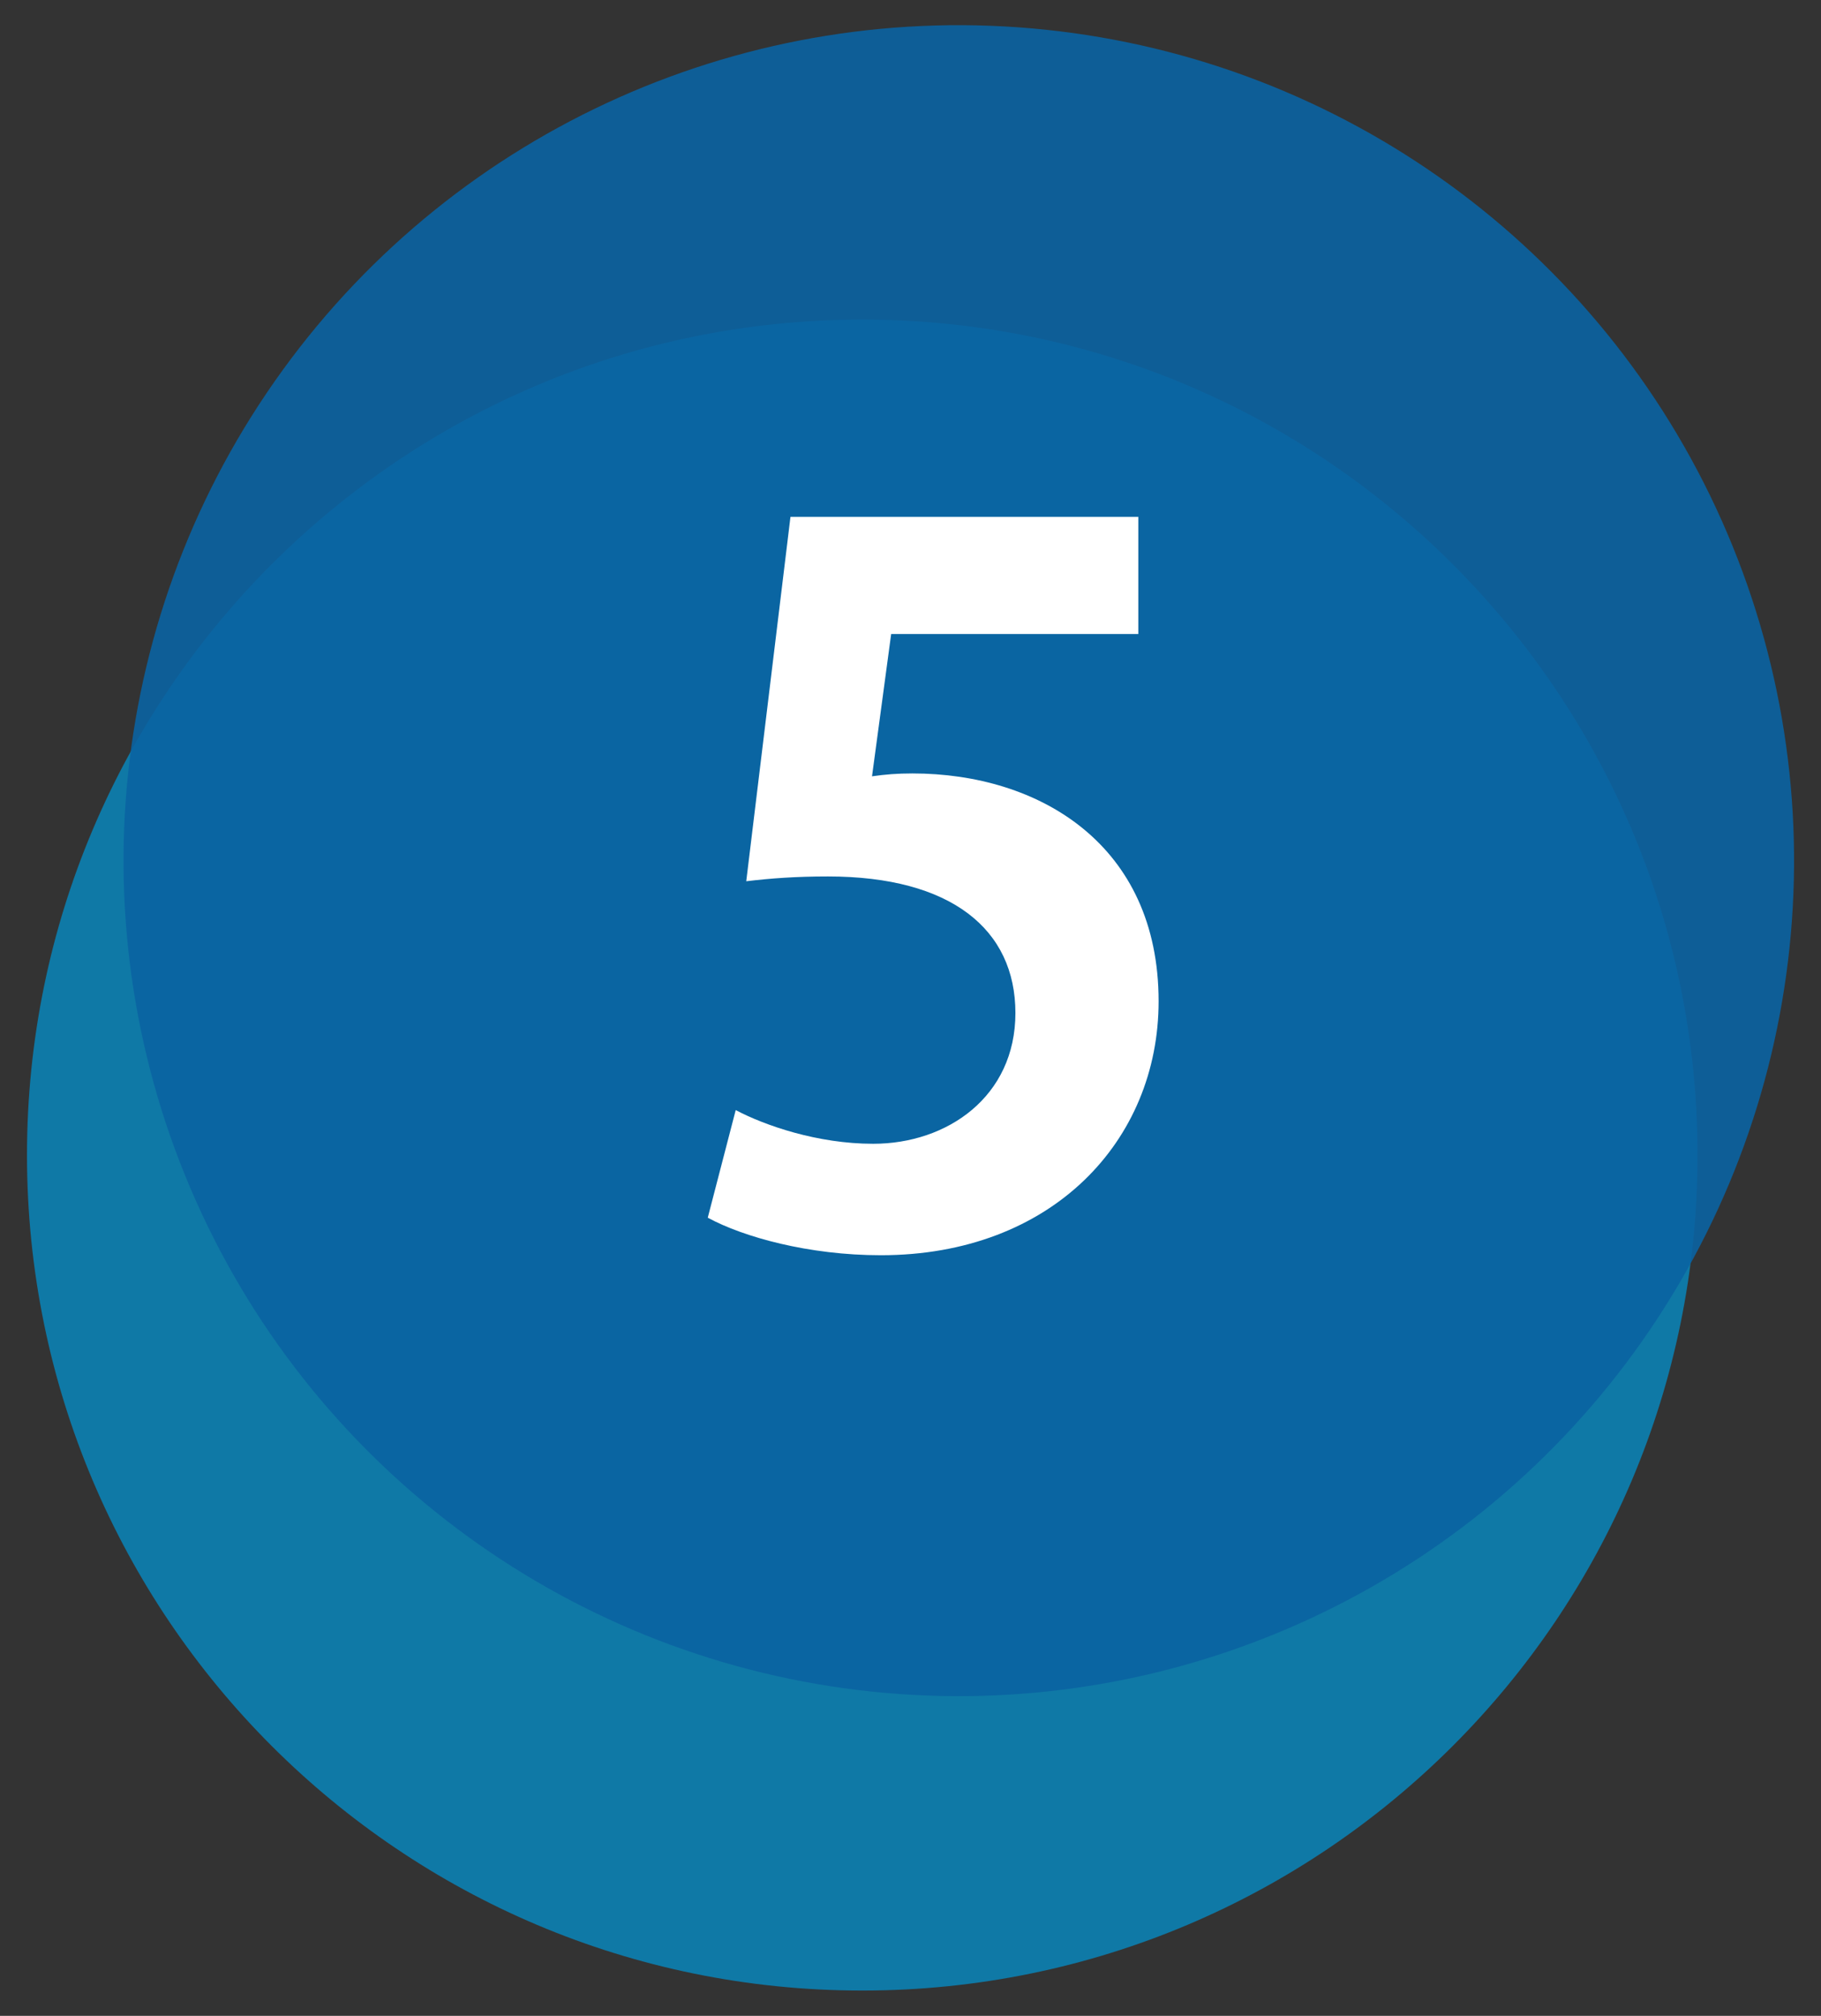
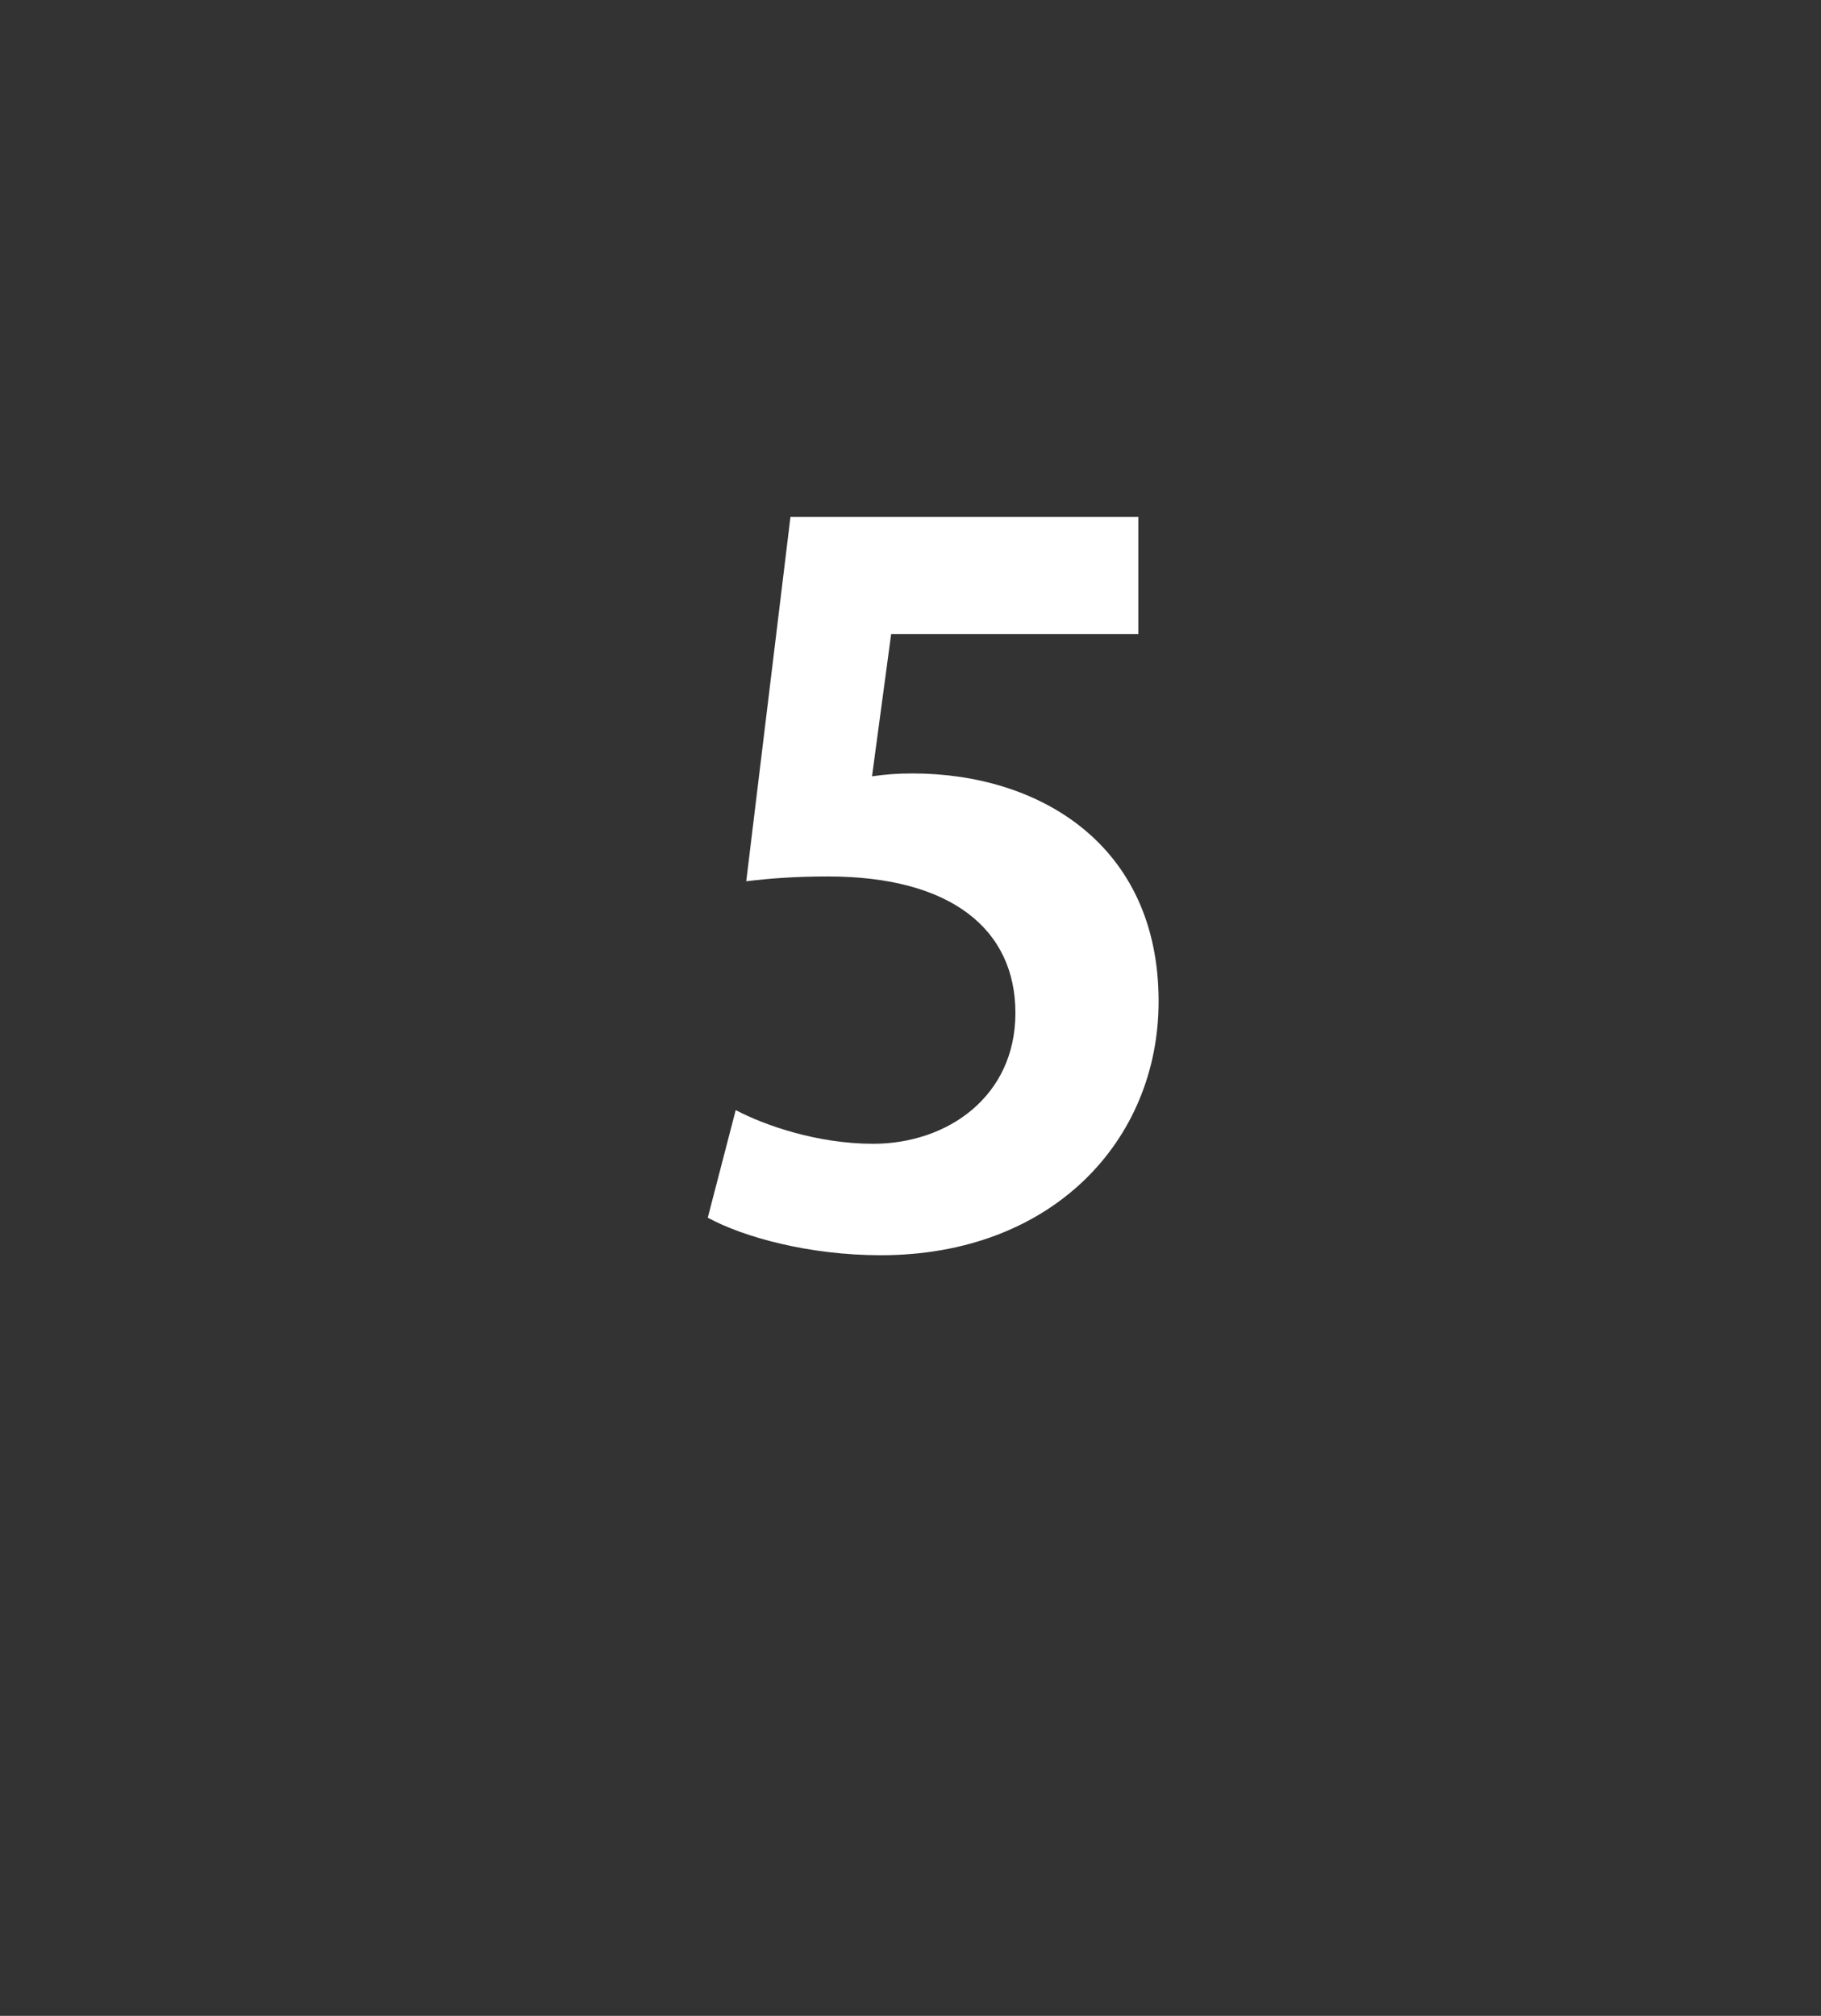
<svg xmlns="http://www.w3.org/2000/svg" id="_レイヤー_1" data-name="レイヤー 1" viewBox="0 0 95.12 105.27">
  <rect x="0" y="0" width="95.12" height="105.27" fill="#333333" stroke="none" />
  <defs>
    <style>
      .cls-1 {
        fill: #fff;
      }

      .cls-2 {
        fill: #0098d8;
        opacity: .7;
      }

      .cls-3 {
        fill: #0b63a2;
        opacity: .9;
      }
    </style>
  </defs>
-   <path class="cls-2" d="M88.67,60.32c0,24.09-19.53,43.63-43.63,43.63S1.41,84.42,1.41,60.32,20.95,16.69,45.04,16.69s43.63,19.54,43.63,43.63Z" />
-   <circle class="cls-3" cx="50.08" cy="44.95" r="43.63" transform="translate(.16 90.07) rotate(-84.02)" />
  <path class="cls-1" d="M59.46,26.98v6.13h-12.91l-1,7.43c.7-.1,1.31-.15,2.11-.15,6.63,0,12.86,3.72,12.86,11.9,0,7.28-5.57,13.26-14.51,13.26-3.77,0-7.18-.95-9.04-1.96l1.46-5.62c1.51,.8,4.27,1.76,7.18,1.76,3.87,0,7.43-2.46,7.43-6.83s-3.36-7.13-9.79-7.13c-1.71,0-3.01,.1-4.27,.25l2.31-19.03h18.18Z" />
</svg>